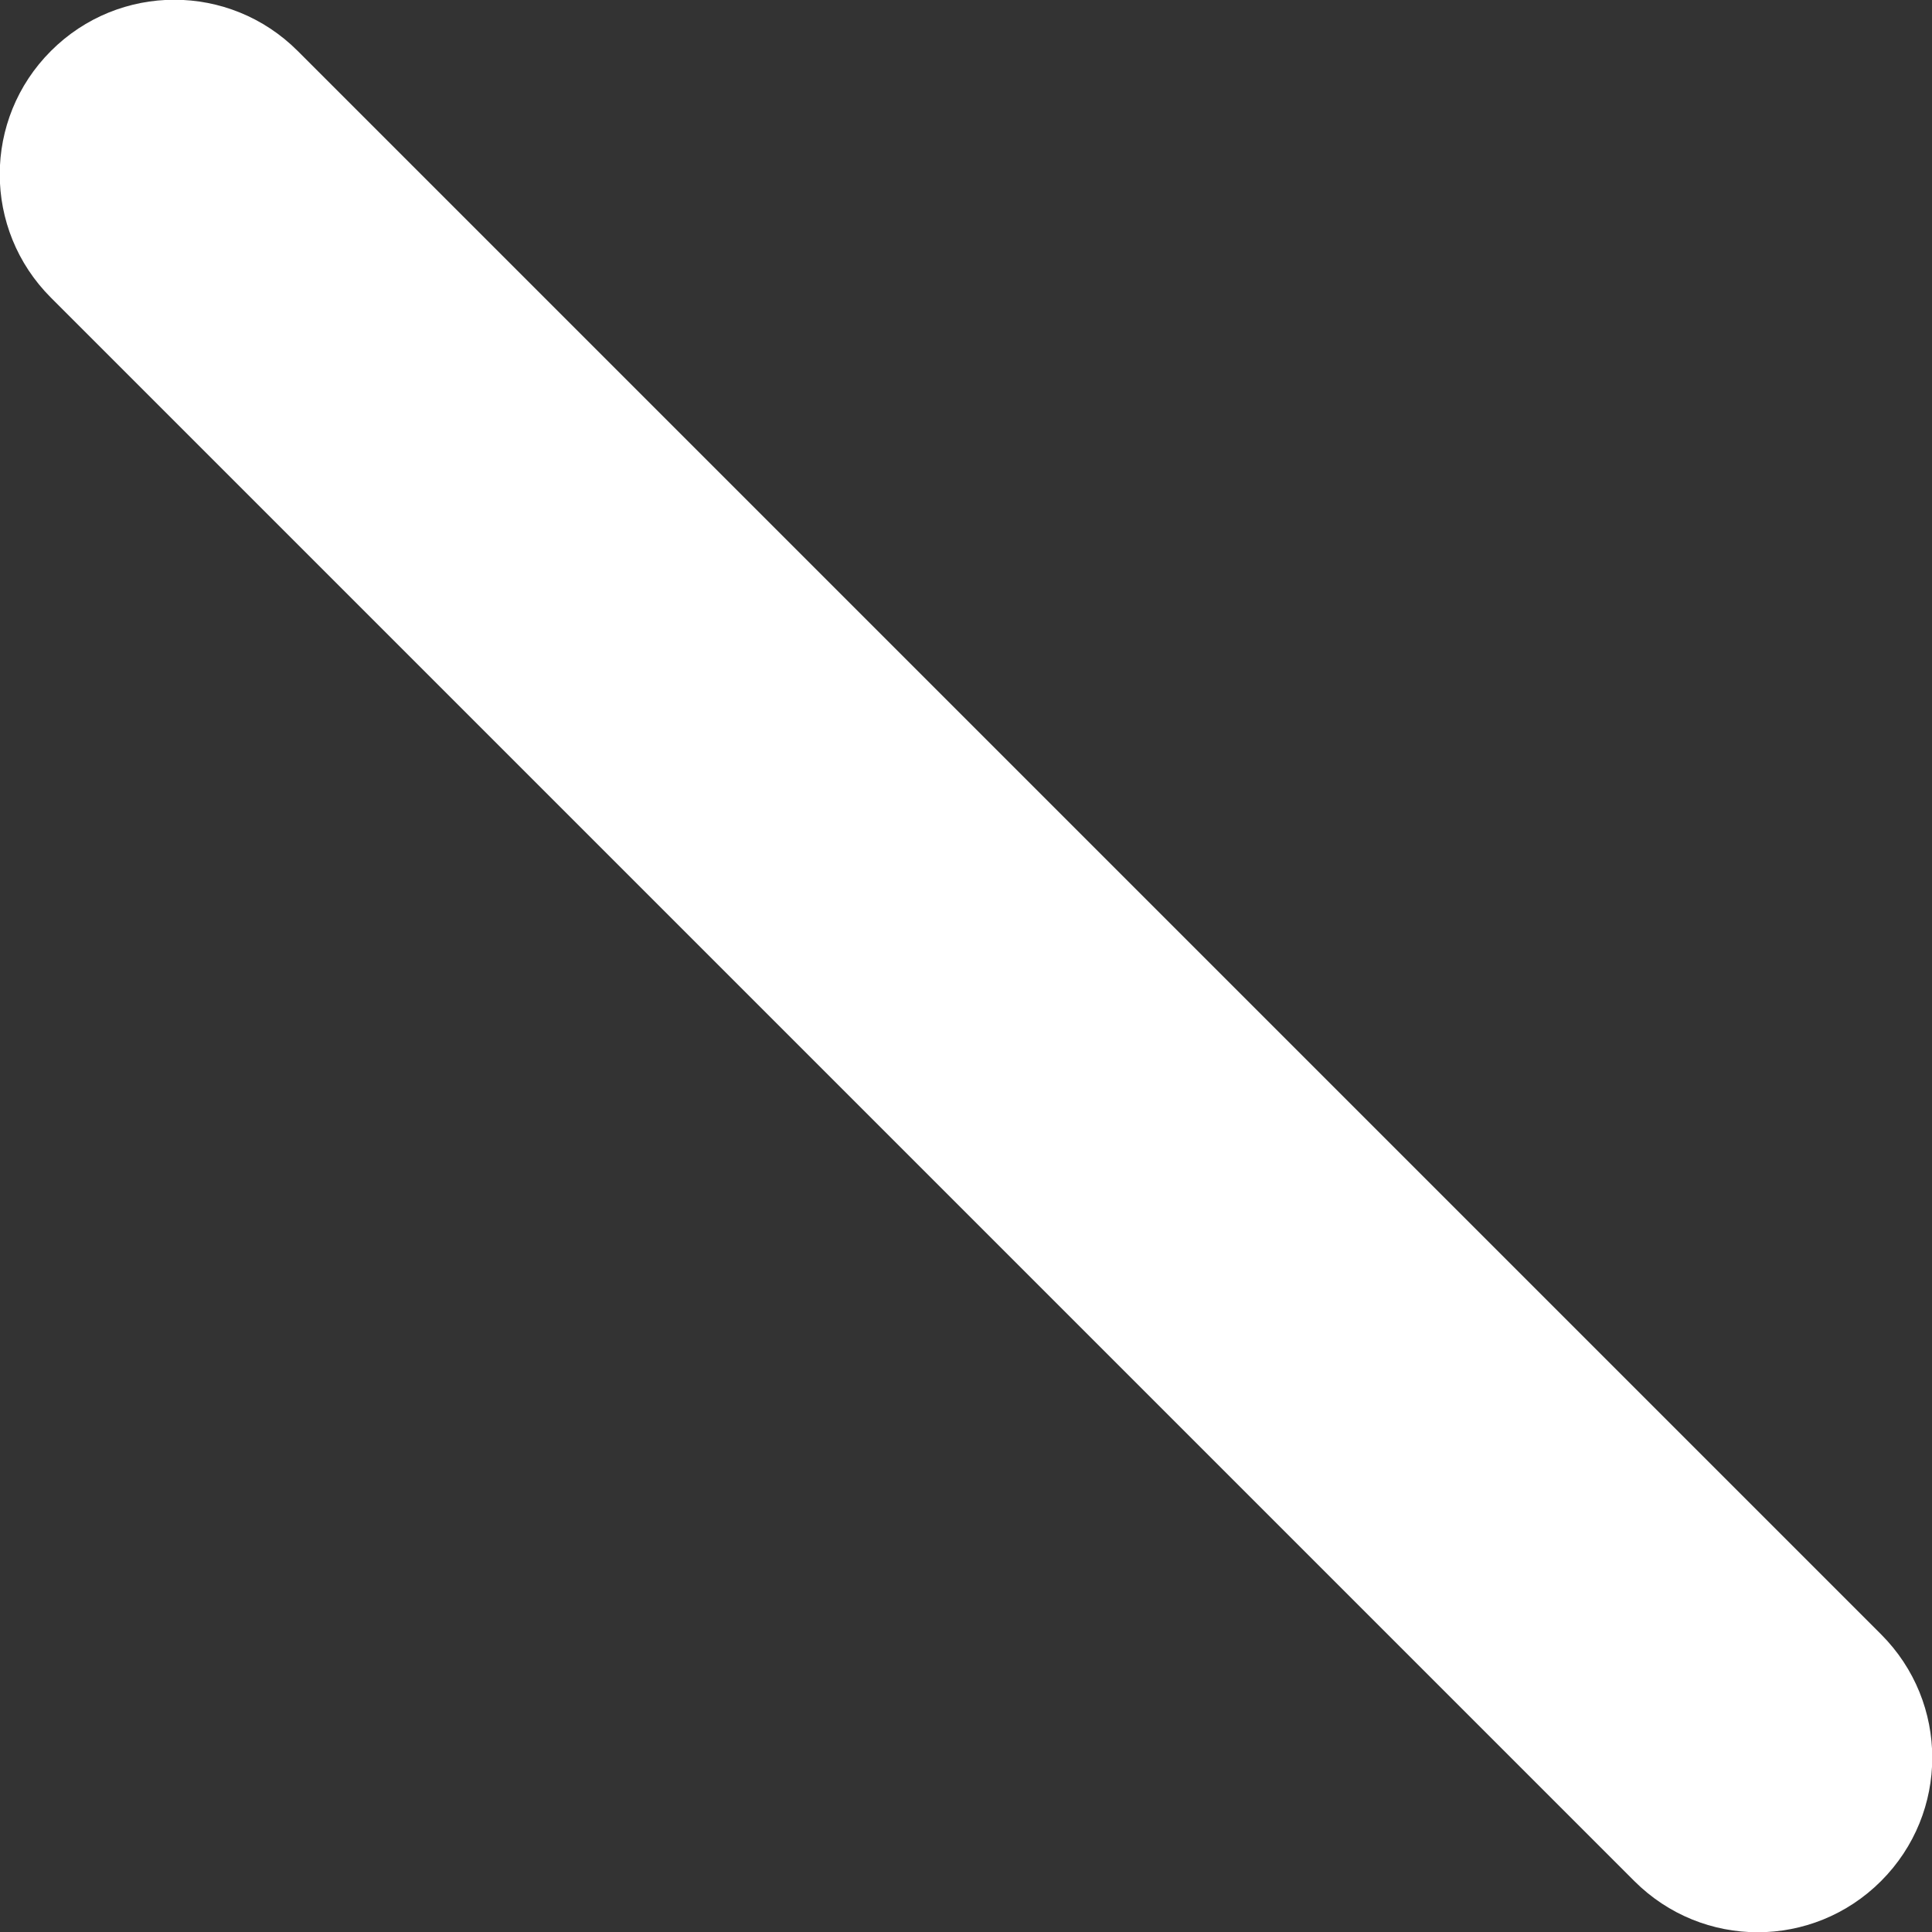
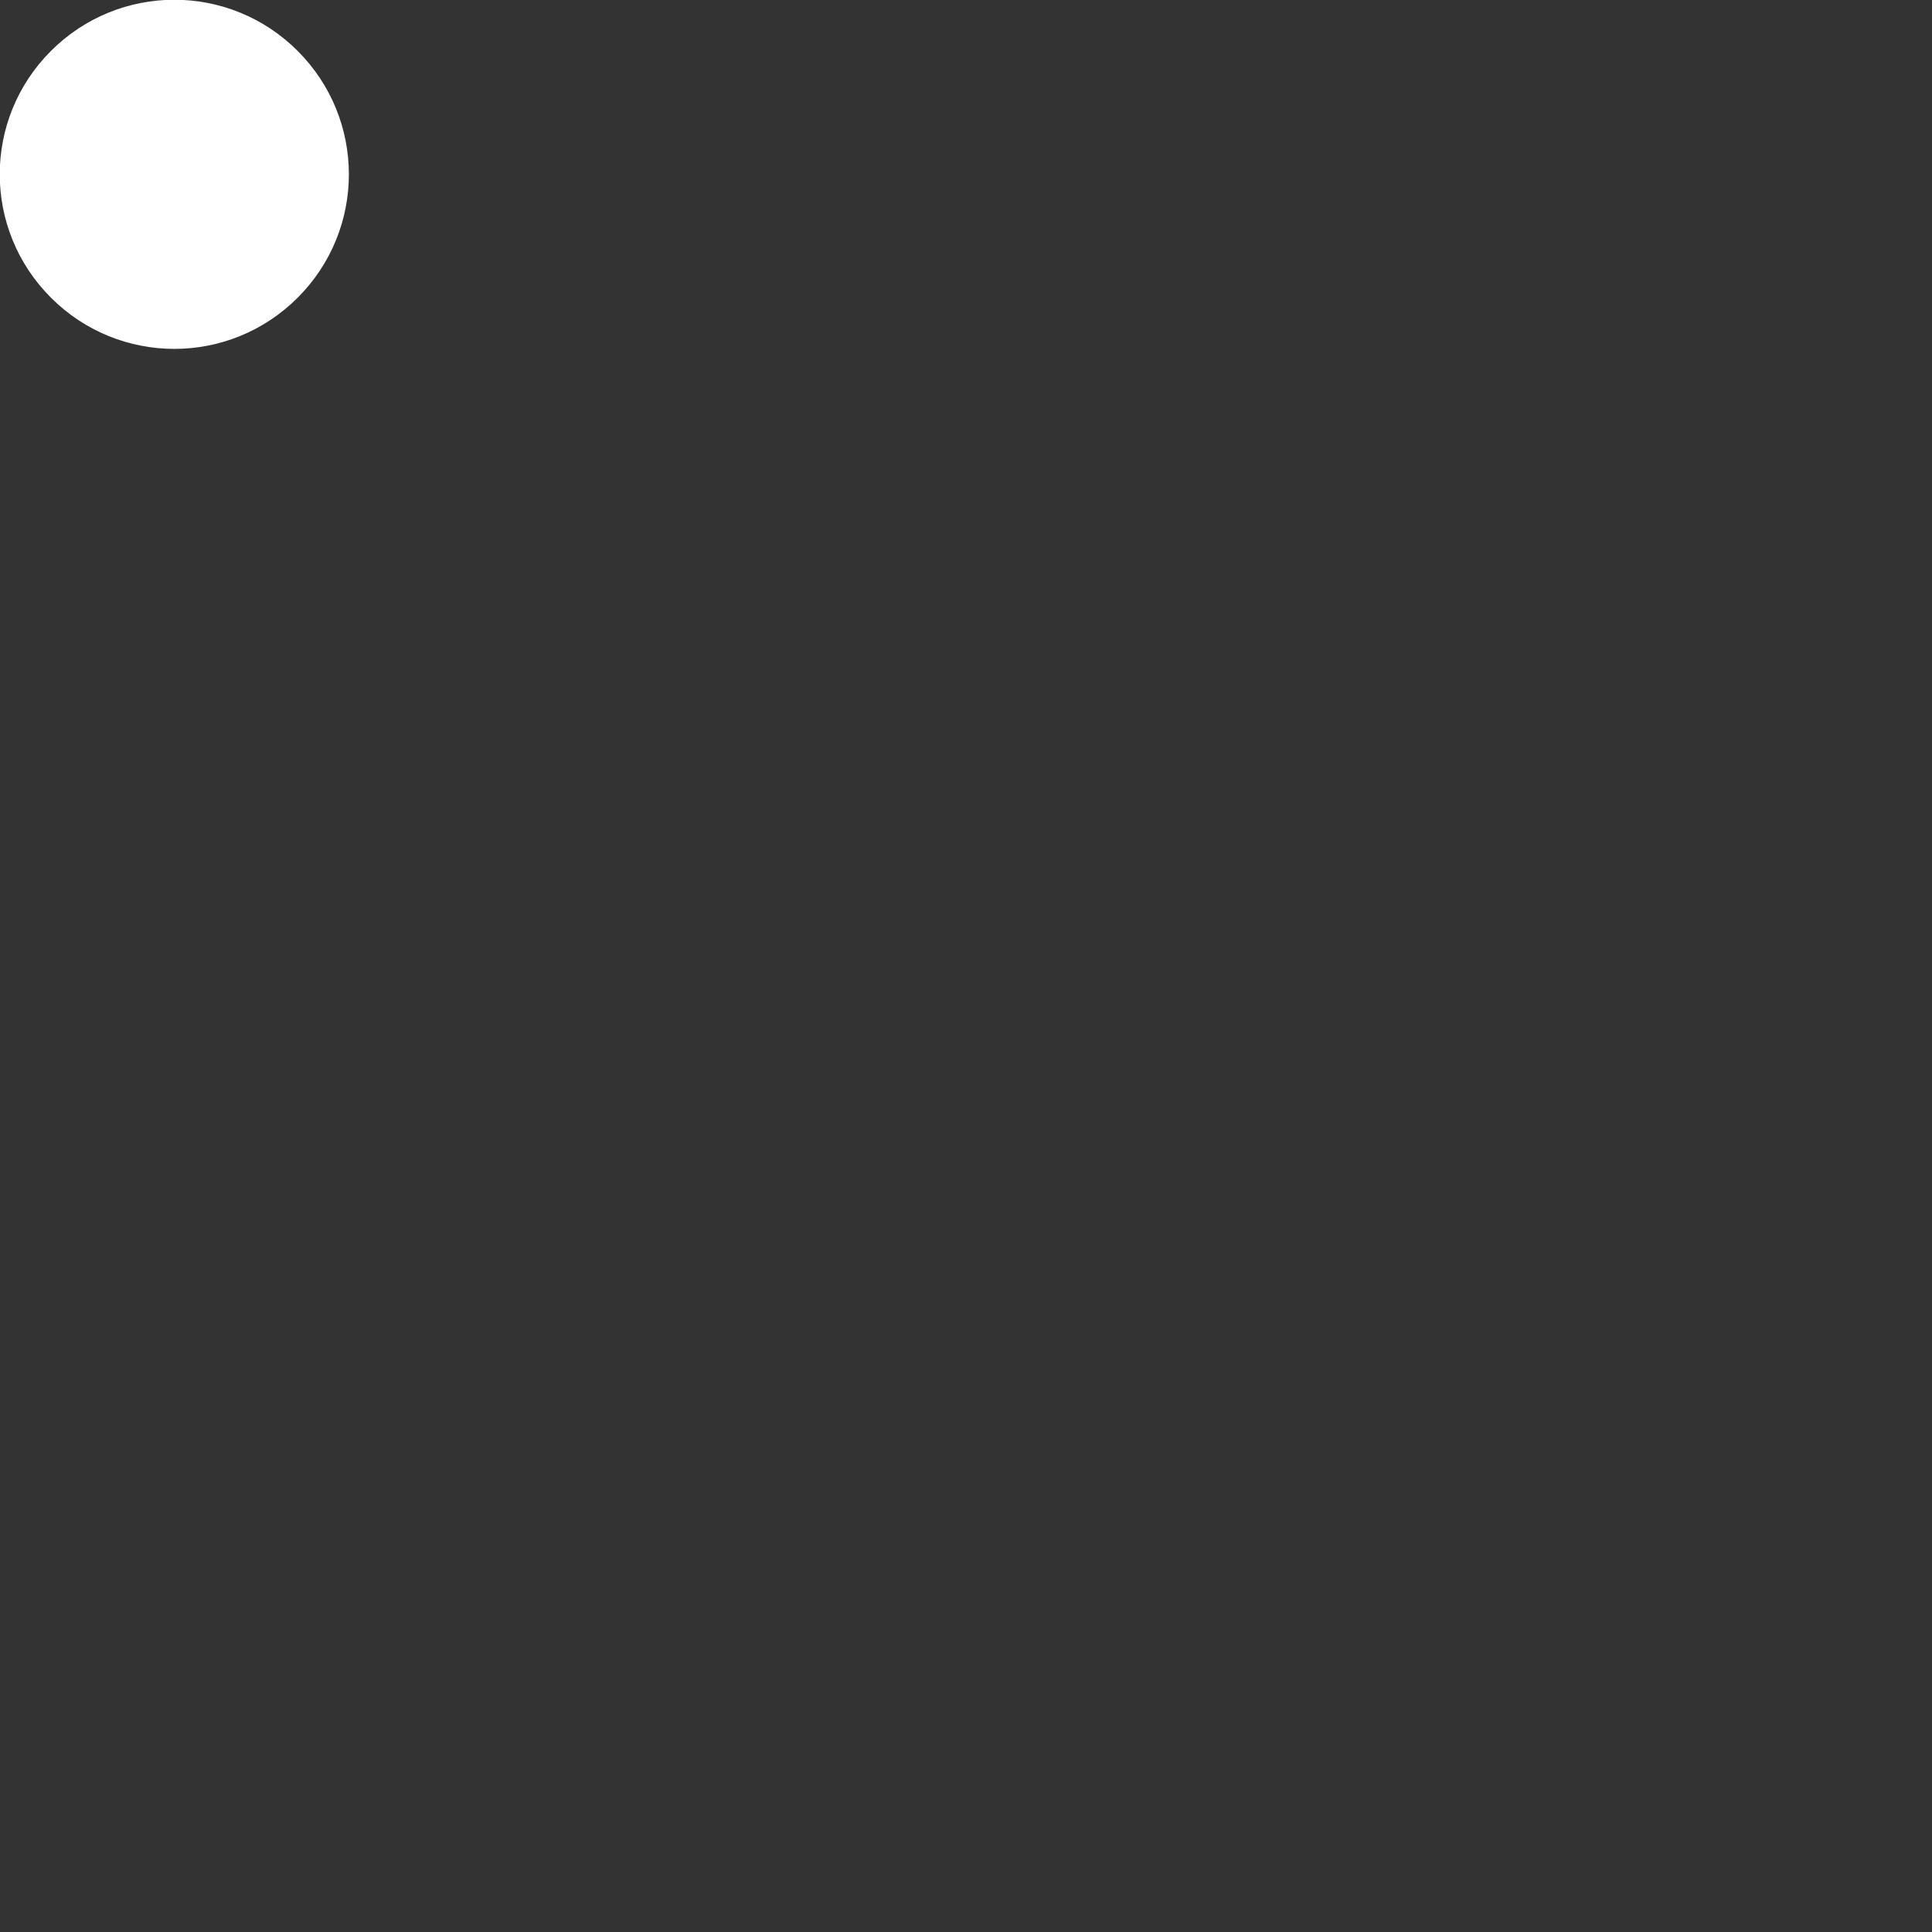
<svg xmlns="http://www.w3.org/2000/svg" id="Calque_2" viewBox="0 0 55.75 55.75">
  <rect x="0" y="0" width="55.75" height="55.75" fill="#333333" stroke="none" />
  <defs>
    <style>.cls-1{fill:#fff;}</style>
  </defs>
  <g id="Calque_1-2">
-     <path class="cls-1" d="M47.16,54.28L1.47,8.59c-1.97-1.97-1.97-5.15,0-7.12,1.97-1.97,5.15-1.97,7.12,0L54.28,47.16c1.97,1.97,1.97,5.15,0,7.12-1.97,1.97-5.15,1.97-7.12,0Z" />
+     <path class="cls-1" d="M47.16,54.28L1.47,8.59c-1.97-1.97-1.97-5.15,0-7.12,1.97-1.97,5.15-1.97,7.12,0c1.97,1.97,1.97,5.15,0,7.12-1.97,1.97-5.15,1.97-7.12,0Z" />
  </g>
</svg>